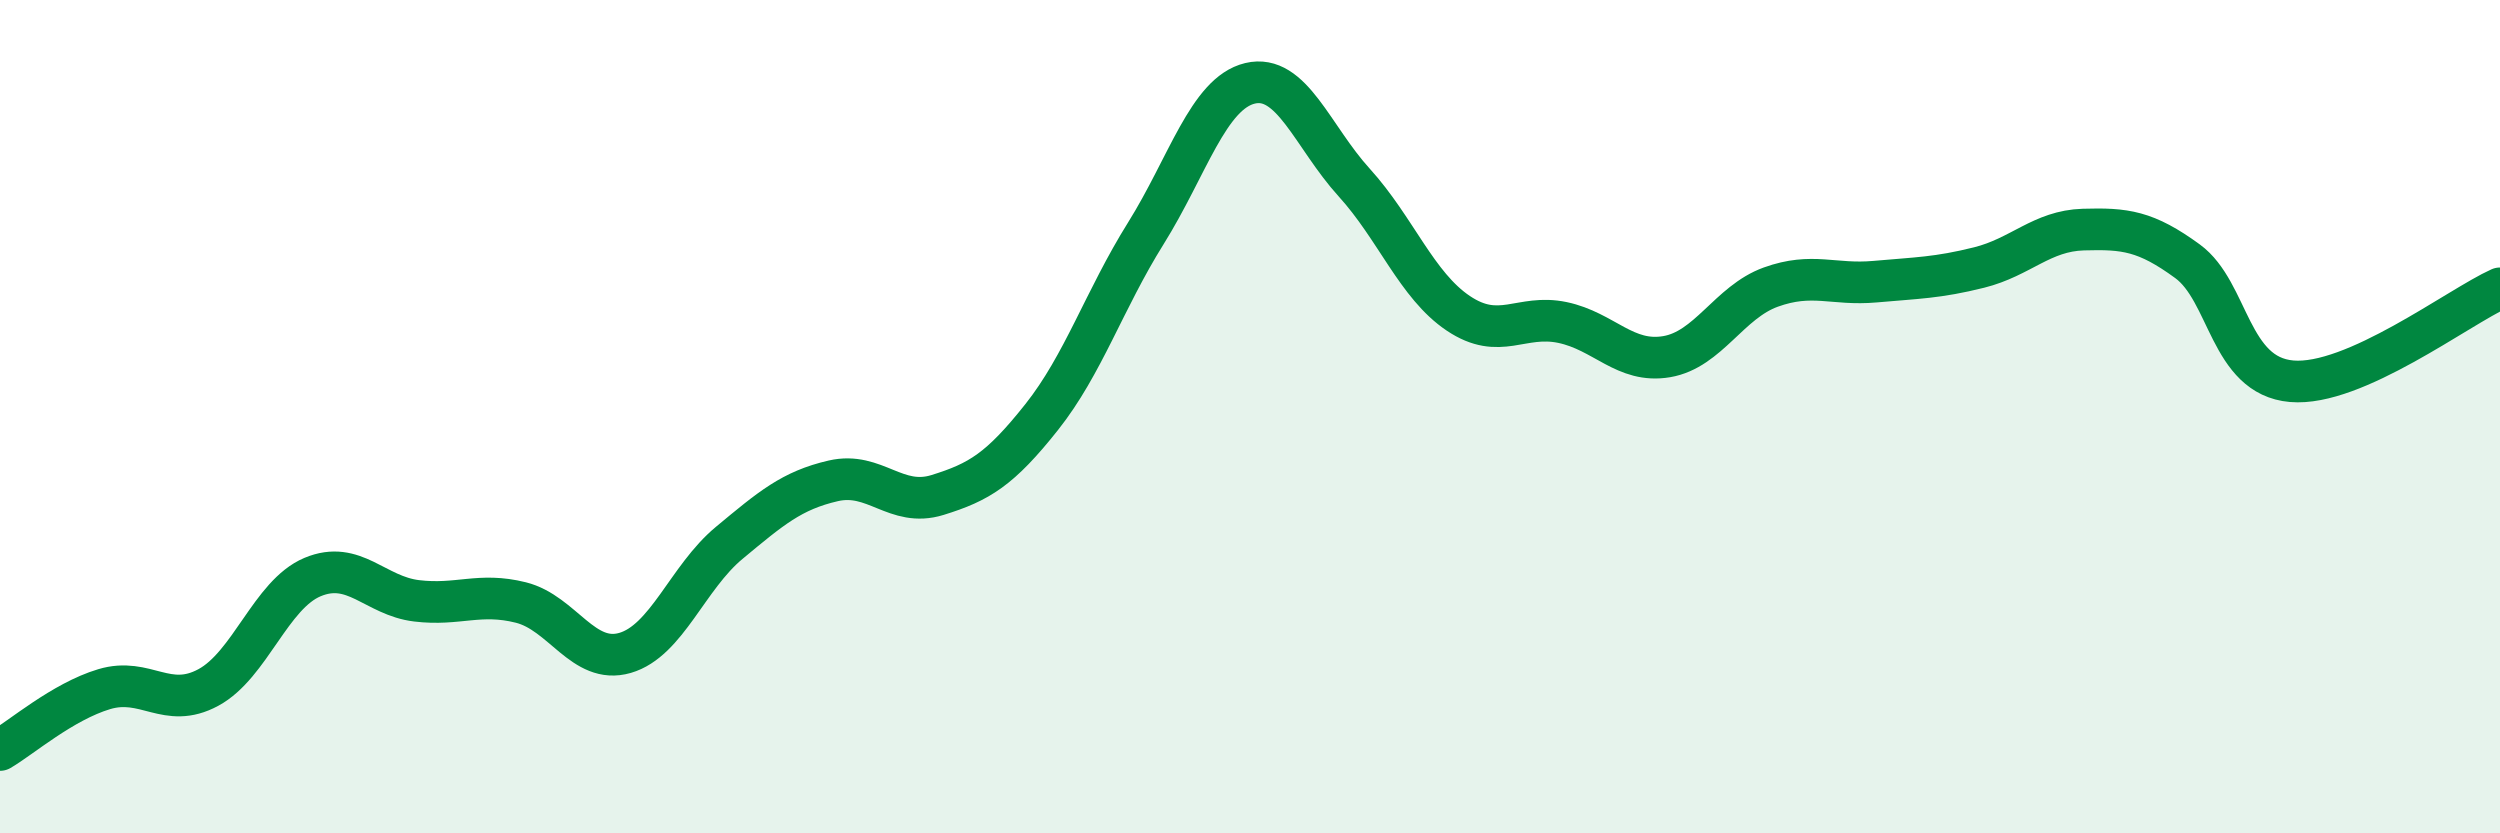
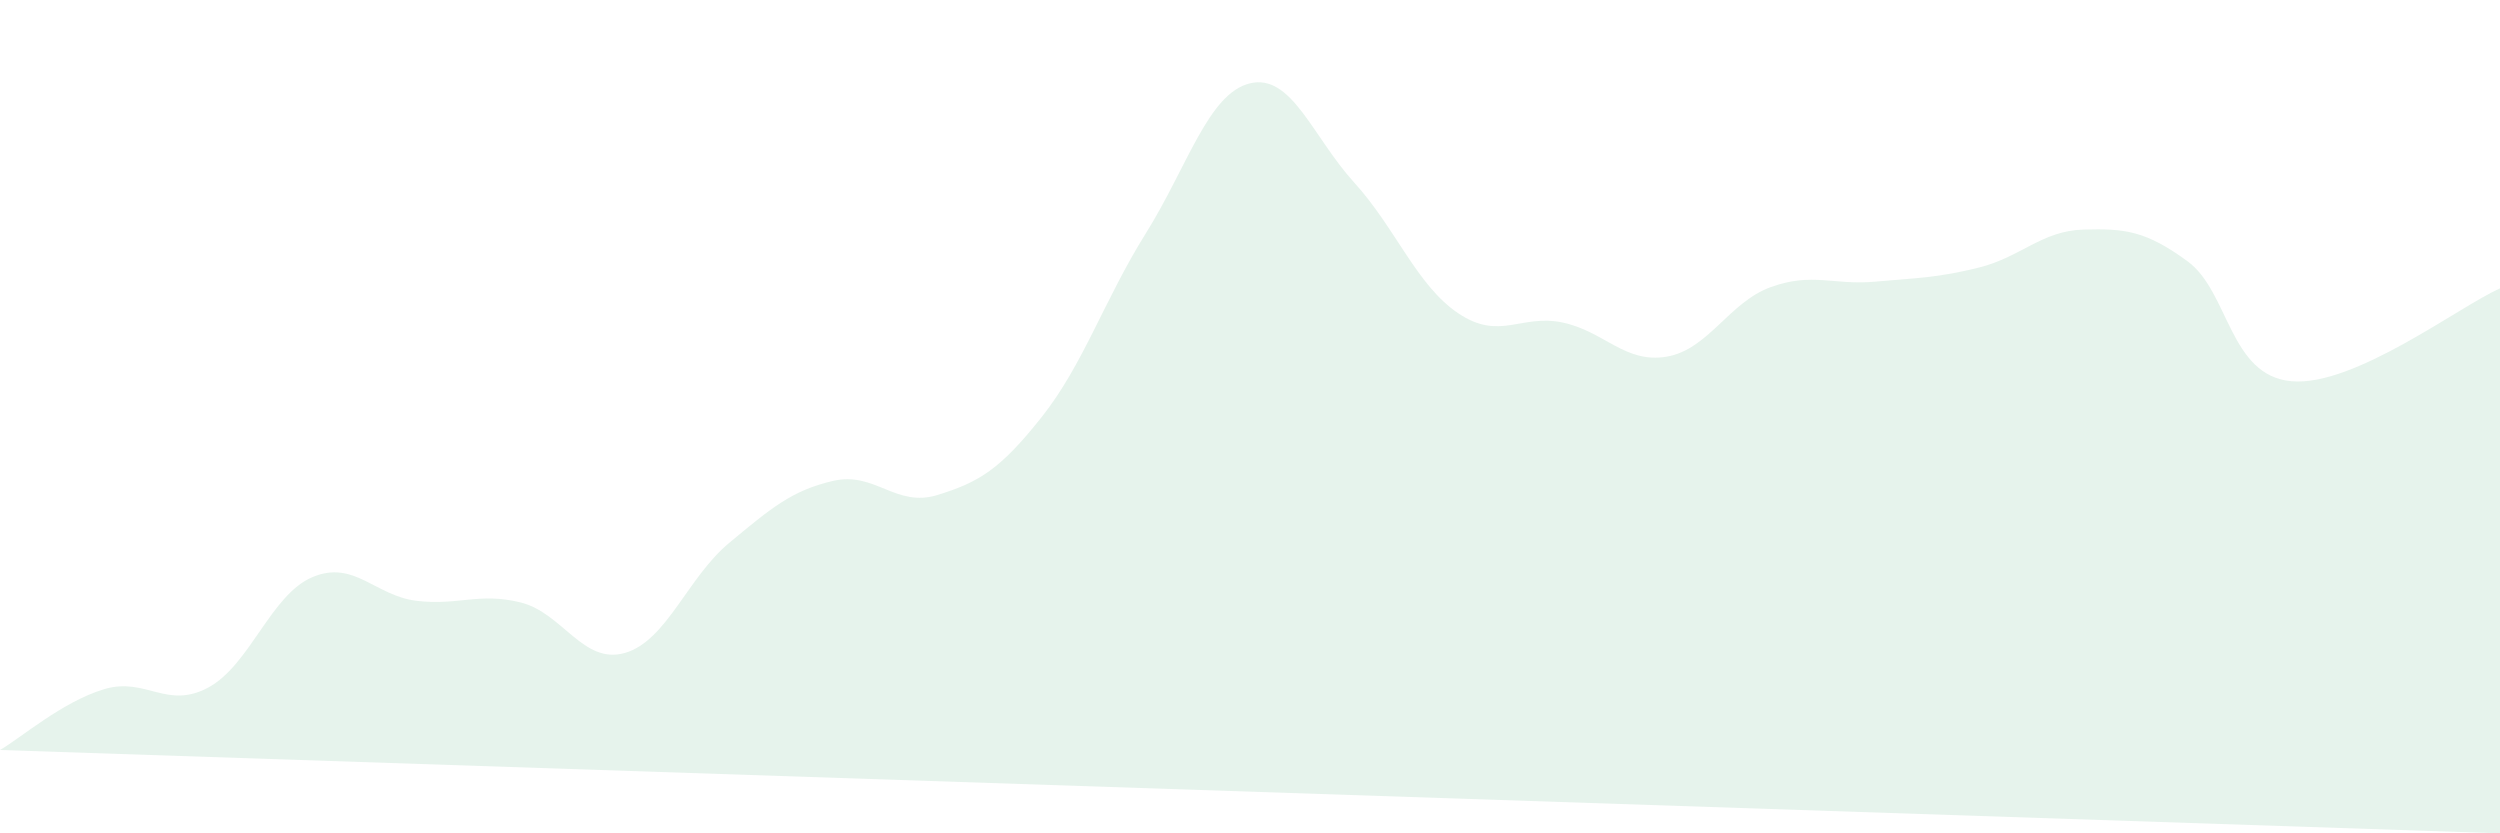
<svg xmlns="http://www.w3.org/2000/svg" width="60" height="20" viewBox="0 0 60 20">
-   <path d="M 0,18 C 0.5,17.71 1.5,16.84 2.5,16.54 C 3.5,16.24 4,17.04 5,16.5 C 6,15.96 6.5,14.27 7.5,13.85 C 8.5,13.43 9,14.3 10,14.42 C 11,14.54 11.5,14.21 12.5,14.46 C 13.5,14.71 14,15.96 15,15.67 C 16,15.38 16.5,13.86 17.5,13.03 C 18.5,12.2 19,11.77 20,11.54 C 21,11.31 21.5,12.19 22.5,11.88 C 23.5,11.57 24,11.27 25,10.01 C 26,8.75 26.5,7.2 27.5,5.6 C 28.5,4 29,2.24 30,2 C 31,1.76 31.5,3.28 32.5,4.38 C 33.5,5.48 34,6.85 35,7.52 C 36,8.19 36.5,7.53 37.5,7.74 C 38.5,7.95 39,8.73 40,8.56 C 41,8.39 41.5,7.25 42.5,6.89 C 43.5,6.53 44,6.85 45,6.76 C 46,6.67 46.5,6.67 47.5,6.42 C 48.5,6.17 49,5.54 50,5.51 C 51,5.48 51.5,5.54 52.5,6.27 C 53.5,7 53.5,9.02 55,9.15 C 56.5,9.28 59,7.37 60,6.92L60 20L0 20Z" fill="#008740" opacity="0.1" stroke-linecap="round" stroke-linejoin="round" />
-   <path d="M 0,18 C 0.5,17.71 1.5,16.84 2.5,16.54 C 3.5,16.24 4,17.04 5,16.5 C 6,15.96 6.5,14.27 7.5,13.85 C 8.5,13.43 9,14.3 10,14.42 C 11,14.54 11.5,14.21 12.5,14.46 C 13.5,14.71 14,15.96 15,15.67 C 16,15.38 16.5,13.86 17.5,13.03 C 18.5,12.2 19,11.77 20,11.54 C 21,11.31 21.5,12.19 22.5,11.88 C 23.5,11.57 24,11.27 25,10.01 C 26,8.75 26.5,7.2 27.5,5.6 C 28.5,4 29,2.24 30,2 C 31,1.76 31.5,3.28 32.5,4.38 C 33.5,5.48 34,6.85 35,7.52 C 36,8.19 36.5,7.53 37.5,7.74 C 38.5,7.95 39,8.73 40,8.56 C 41,8.39 41.5,7.25 42.5,6.89 C 43.5,6.53 44,6.85 45,6.76 C 46,6.67 46.5,6.67 47.5,6.42 C 48.5,6.17 49,5.54 50,5.51 C 51,5.48 51.5,5.54 52.5,6.27 C 53.5,7 53.5,9.02 55,9.15 C 56.5,9.28 59,7.37 60,6.92" stroke="#008740" stroke-width="1" fill="none" stroke-linecap="round" stroke-linejoin="round" />
+   <path d="M 0,18 C 0.5,17.71 1.5,16.84 2.5,16.54 C 3.5,16.24 4,17.04 5,16.5 C 6,15.96 6.5,14.27 7.5,13.85 C 8.5,13.43 9,14.3 10,14.42 C 11,14.54 11.5,14.21 12.5,14.46 C 13.5,14.71 14,15.96 15,15.67 C 16,15.38 16.5,13.86 17.5,13.03 C 18.5,12.2 19,11.77 20,11.54 C 21,11.31 21.5,12.19 22.5,11.88 C 23.5,11.57 24,11.27 25,10.01 C 26,8.75 26.5,7.2 27.5,5.6 C 28.5,4 29,2.24 30,2 C 31,1.76 31.5,3.28 32.5,4.38 C 33.5,5.48 34,6.85 35,7.52 C 36,8.19 36.5,7.53 37.5,7.74 C 38.5,7.95 39,8.73 40,8.56 C 41,8.39 41.5,7.25 42.5,6.89 C 43.5,6.53 44,6.85 45,6.76 C 46,6.67 46.5,6.67 47.5,6.42 C 48.5,6.17 49,5.54 50,5.51 C 51,5.48 51.5,5.54 52.5,6.27 C 53.5,7 53.5,9.02 55,9.15 C 56.5,9.28 59,7.37 60,6.92L60 20Z" fill="#008740" opacity="0.1" stroke-linecap="round" stroke-linejoin="round" />
</svg>